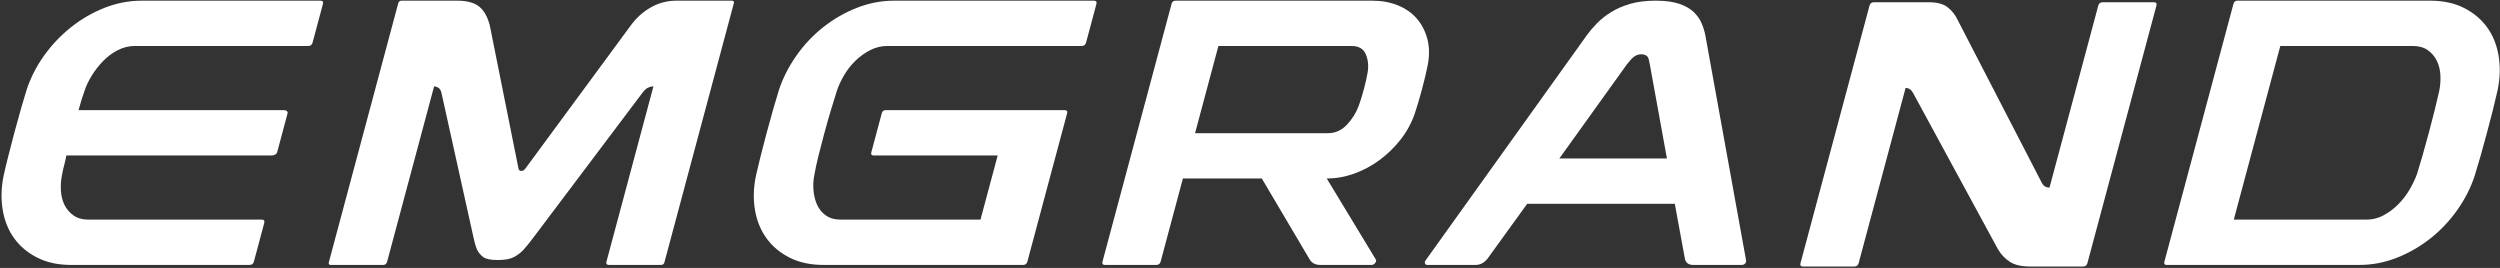
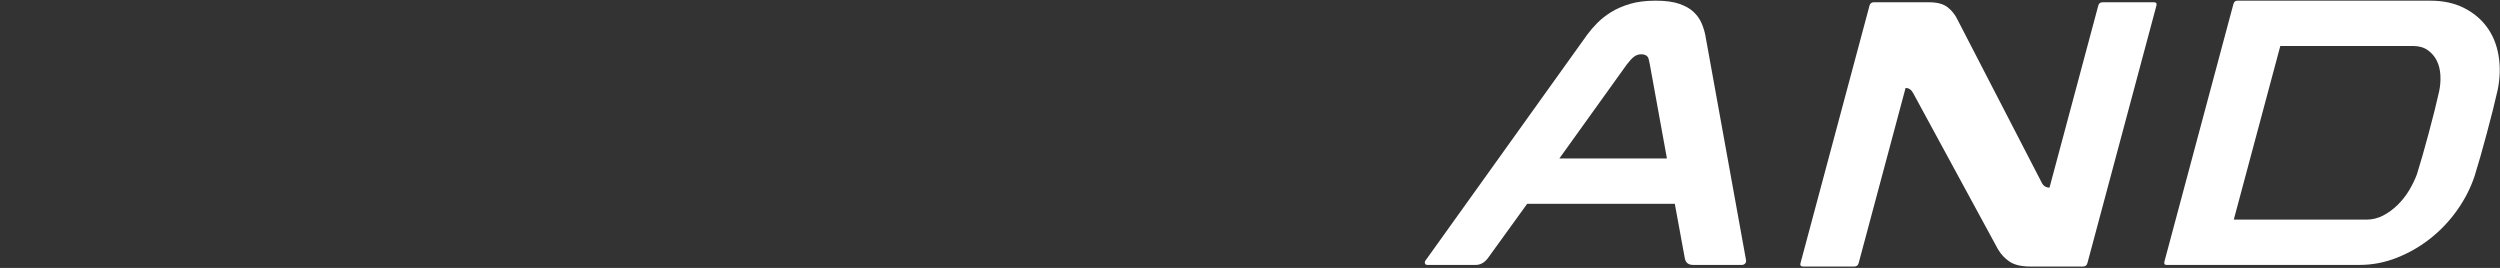
<svg xmlns="http://www.w3.org/2000/svg" width="1577" height="169" viewBox="0 0 1577 169" fill="none">
  <rect x="0" y="0" width="1577" height="169" fill="#333333" stroke="none" />
-   <path d="M202.115 0.426C203.544 0.426 204.067 1.142 203.684 2.57L197.175 26.858C196.794 28.286 195.888 29.002 194.458 29.002H85.158C81.348 29.002 77.739 29.877 74.335 31.622C70.928 33.37 67.862 35.633 65.136 38.408C62.404 41.189 59.988 44.284 57.884 47.694C55.78 51.112 54.2 54.484 53.148 57.814C52.563 59.404 51.967 61.19 51.356 63.173C50.742 65.158 50.142 67.262 49.547 69.485H179.088C179.879 69.485 180.499 69.684 180.952 70.08C181.399 70.478 181.542 70.994 181.37 71.628L174.863 95.916C174.692 96.552 174.274 97.07 173.614 97.464C172.95 97.861 172.223 98.058 171.432 98.058H41.89C41.448 100.285 40.978 102.346 40.468 104.252C39.958 106.156 39.547 107.982 39.239 109.726C38.503 113.061 38.223 116.476 38.4 119.966C38.574 123.461 39.334 126.556 40.675 129.253C42.012 131.954 43.918 134.177 46.39 135.921C48.856 137.672 51.999 138.541 55.808 138.541H165.108C166.538 138.541 167.06 139.254 166.678 140.682L160.168 164.973C159.786 166.402 158.882 167.114 157.451 167.114H44.818C36.722 167.114 29.662 165.609 23.646 162.592C17.626 159.577 12.758 155.528 9.04 150.448C5.319 145.369 2.876 139.373 1.715 132.466C0.546 125.562 0.748 118.301 2.314 110.68C3.044 107.346 4.022 103.261 5.242 98.416C6.456 93.576 7.739 88.653 9.08 83.65C10.42 78.652 11.775 73.733 13.154 68.889C14.528 64.048 15.743 59.958 16.796 56.625C19.315 49.005 22.983 41.824 27.81 35.074C32.631 28.329 38.276 22.376 44.739 17.216C51.2 12.057 58.25 7.97 65.886 4.952C73.518 1.937 81.386 0.426 89.482 0.426H202.115Z" fill="white" />
-   <path d="M461.672 0.426C462.779 0.426 463.188 0.985 462.891 2.094L419.122 165.449C418.823 166.562 418.116 167.114 417.008 167.114H384.146C382.718 167.114 382.194 166.402 382.578 164.973L412.183 54.484C411.07 54.484 409.926 54.761 408.746 55.314C407.562 55.873 406.342 57.022 405.082 58.769L337.083 149.018C334.355 152.672 332.094 155.488 330.294 157.472C328.49 159.458 326.308 161.084 323.748 162.354C321.543 163.466 318.218 164.02 313.775 164.02C309.49 164.02 306.48 163.388 304.762 162.114C302.918 160.686 301.608 159.058 300.83 157.234C300.046 155.41 299.275 152.672 298.507 149.018L278.462 58.529C278.091 56.944 277.424 55.873 276.466 55.314C275.502 54.761 274.623 54.484 273.832 54.484L244.226 164.973C243.842 166.402 243.015 167.114 241.746 167.114H208.647C207.534 167.114 207.128 166.562 207.427 165.449L251.199 2.094C251.495 0.985 252.198 0.426 253.31 0.426H288.315C294.506 0.426 299.136 1.66 302.208 4.117C305.278 6.581 307.52 10.51 308.934 15.905L327.074 106.393C327.295 107.346 327.882 107.821 328.834 107.821C329.787 107.821 330.628 107.346 331.359 106.393L397.994 15.905C401.49 11.142 405.714 7.373 410.667 4.594C415.616 1.82 420.952 0.426 426.667 0.426H461.672Z" fill="white" />
-   <path d="M690.031 0.426C691.459 0.426 691.983 1.142 691.6 2.57L685.091 26.858C684.71 28.286 683.802 29.002 682.374 29.002H559.739C555.93 29.002 552.32 29.877 548.918 31.622C545.507 33.37 542.414 35.593 539.63 38.289C536.839 40.99 534.42 44.086 532.379 47.577C530.33 51.069 528.779 54.484 527.73 57.814C526.676 61.15 525.451 65.118 524.064 69.722C522.668 74.328 521.314 79.089 519.998 84.009C518.678 88.932 517.45 93.654 516.319 98.178C515.187 102.701 514.35 106.554 513.82 109.726C513.082 113.061 512.855 116.436 513.134 119.848C513.408 123.264 514.164 126.361 515.406 129.136C516.646 131.912 518.496 134.177 520.968 135.921C523.436 137.672 526.58 138.541 530.39 138.541H618.495L629.342 98.058H550.998C549.726 98.058 549.286 97.345 549.667 95.916L556.24 71.388C556.58 70.12 557.382 69.485 558.655 69.485H671.528C672.955 69.485 673.5 70.12 673.16 71.388L648.084 164.973C647.702 166.402 646.795 167.114 645.367 167.114H519.399C511.303 167.114 504.24 165.609 498.224 162.592C492.206 159.577 487.336 155.528 483.62 150.448C479.898 145.369 477.446 139.416 476.262 132.588C475.074 125.762 475.266 118.537 476.831 110.916C477.562 107.585 478.527 103.536 479.724 98.774C480.92 94.012 482.2 89.092 483.563 84.009C484.923 78.93 486.292 73.969 487.67 69.125C489.044 64.286 490.26 60.198 491.314 56.862C493.832 49.242 497.522 41.98 502.388 35.074C507.255 28.168 512.907 22.178 519.352 17.097C525.791 12.017 532.83 7.97 540.464 4.952C548.096 1.937 555.966 0.426 564.062 0.426H690.031Z" fill="white" />
-   <path d="M837.656 84.01C842.26 84.01 846.219 82.266 849.536 78.771C852.853 75.281 855.327 71.389 856.949 67.103C857.447 65.835 857.989 64.246 858.583 62.341C859.172 60.435 859.744 58.453 860.299 56.387C860.851 54.326 861.343 52.338 861.775 50.435C862.203 48.529 862.528 46.863 862.757 45.434C863.387 41.307 862.965 37.539 861.5 34.123C860.033 30.711 856.997 29.003 852.395 29.003H768.575L753.837 84.01H837.656ZM865.528 0.427C871.4 0.427 876.741 1.381 881.552 3.286C886.357 5.19 890.347 7.929 893.519 11.502C896.687 15.073 898.952 19.358 900.315 24.359C901.669 29.359 901.78 34.877 900.64 40.909C900.287 42.814 899.777 45.158 899.115 47.934C898.449 50.713 897.734 53.53 896.967 56.387C896.204 59.245 895.406 62.065 894.584 64.841C893.758 67.619 893.012 69.961 892.347 71.865C890.295 77.741 887.337 83.139 883.484 88.059C879.621 92.982 875.217 97.266 870.273 100.917C865.324 104.57 859.993 107.427 854.284 109.491C848.569 111.555 842.777 112.586 836.905 112.586L867.779 163.545C868.243 164.179 868.159 164.935 867.531 165.806C866.9 166.679 866.109 167.115 865.157 167.115H832.772C829.595 167.115 827.315 165.849 825.932 163.306L795.948 112.586H746.18L732.143 164.974C731.759 166.403 730.852 167.115 729.425 167.115H697.04C695.612 167.115 695.085 166.403 695.469 164.974L739.049 2.333C739.388 1.062 740.275 0.427 741.703 0.427H865.528Z" fill="white" />
  <path d="M1051.5 99.965L1040.72 40.67C1040.29 38.134 1039.84 36.545 1039.38 35.907C1038.56 34.798 1037.21 34.242 1035.3 34.242C1033.55 34.242 1031.97 34.798 1030.57 35.907C1029.36 36.862 1027.9 38.449 1026.19 40.67L983.639 99.965H1051.5ZM1044.36 0.427C1050.55 0.427 1055.57 1.106 1059.42 2.451C1063.26 3.802 1066.28 5.547 1068.49 7.69C1070.69 9.834 1072.32 12.177 1073.39 14.715C1074.46 17.257 1075.23 19.717 1075.7 22.097L1101.43 164.258C1101.53 165.054 1101.31 165.727 1100.77 166.282C1100.22 166.839 1099.55 167.115 1098.76 167.115H1068.04C1065.02 167.115 1063.26 165.687 1062.76 162.83L1056.47 128.539H963.36L938.392 163.067C936.24 165.769 933.736 167.115 930.879 167.115H900.399C899.603 167.115 899.092 166.798 898.867 166.163C898.639 165.533 898.768 164.895 899.259 164.258L1001.23 21.858C1002.98 19.477 1005.06 17.059 1007.47 14.597C1009.87 12.137 1012.79 9.834 1016.22 7.69C1019.65 5.547 1023.65 3.802 1028.22 2.451C1032.78 1.106 1038.17 0.427 1044.36 0.427Z" fill="white" />
  <path d="M1358.69 1.426C1360.12 1.426 1360.64 2.142 1360.26 3.57L1316.74 165.973C1316.36 167.402 1315.45 168.114 1314.02 168.114H1280.69C1275.13 168.114 1270.83 167.126 1267.79 165.138C1264.75 163.156 1262.25 160.494 1260.28 157.162L1206.86 58.814C1205.71 56.594 1204.1 55.484 1202.04 55.484L1172.44 165.973C1172.05 167.402 1171.15 168.114 1169.72 168.114H1137.33C1135.9 168.114 1135.38 167.402 1135.76 165.973L1179.28 3.57C1179.66 2.142 1180.57 1.426 1182 1.426H1216.76C1222 1.426 1225.96 2.497 1228.64 4.641C1231.32 6.786 1233.37 9.368 1234.78 12.382L1287.94 115.252C1288.98 117.316 1290.6 118.346 1292.83 118.346L1323.58 3.57C1323.97 2.142 1324.87 1.426 1326.3 1.426H1358.69Z" fill="white" />
  <path d="M1492.65 138.541C1496.46 138.541 1500.03 137.671 1503.36 135.921C1506.68 134.177 1509.75 131.913 1512.56 129.135C1515.36 126.361 1517.78 123.263 1519.81 119.847C1521.83 116.435 1523.45 113.062 1524.66 109.726C1525.67 106.554 1526.82 102.701 1528.11 98.178C1529.4 93.654 1530.71 88.931 1532.03 84.01C1533.35 79.089 1534.58 74.329 1535.74 69.722C1536.89 65.119 1537.83 61.15 1538.57 57.815C1539.3 54.483 1539.58 51.07 1539.41 47.577C1539.23 44.086 1538.47 40.991 1537.14 38.289C1535.79 35.593 1533.89 33.37 1531.42 31.622C1528.95 29.878 1525.81 29.002 1522 29.002H1438.42L1409.07 138.541H1492.65ZM1532.99 0.426C1541.09 0.426 1548.15 1.937 1554.17 4.951C1560.18 7.97 1565.05 12.018 1568.77 17.097C1572.49 22.178 1574.93 28.167 1576.1 35.074C1577.26 41.979 1577.07 49.242 1575.5 56.863C1574.76 60.198 1573.79 64.286 1572.57 69.126C1571.35 73.969 1570.06 78.93 1568.7 84.01C1567.34 89.091 1565.98 94.011 1564.63 98.774C1563.27 103.535 1562.06 107.585 1561.02 110.917C1558.5 118.537 1554.81 125.762 1549.97 132.587C1545.12 139.415 1539.48 145.369 1533.04 150.449C1526.6 155.527 1519.56 159.577 1511.93 162.591C1504.29 165.609 1496.43 167.115 1488.33 167.115H1366.65C1365.38 167.115 1364.93 166.403 1365.32 164.974L1408.83 2.57C1409.22 1.142 1410.04 0.426 1411.31 0.426H1532.99Z" fill="white" />
</svg>